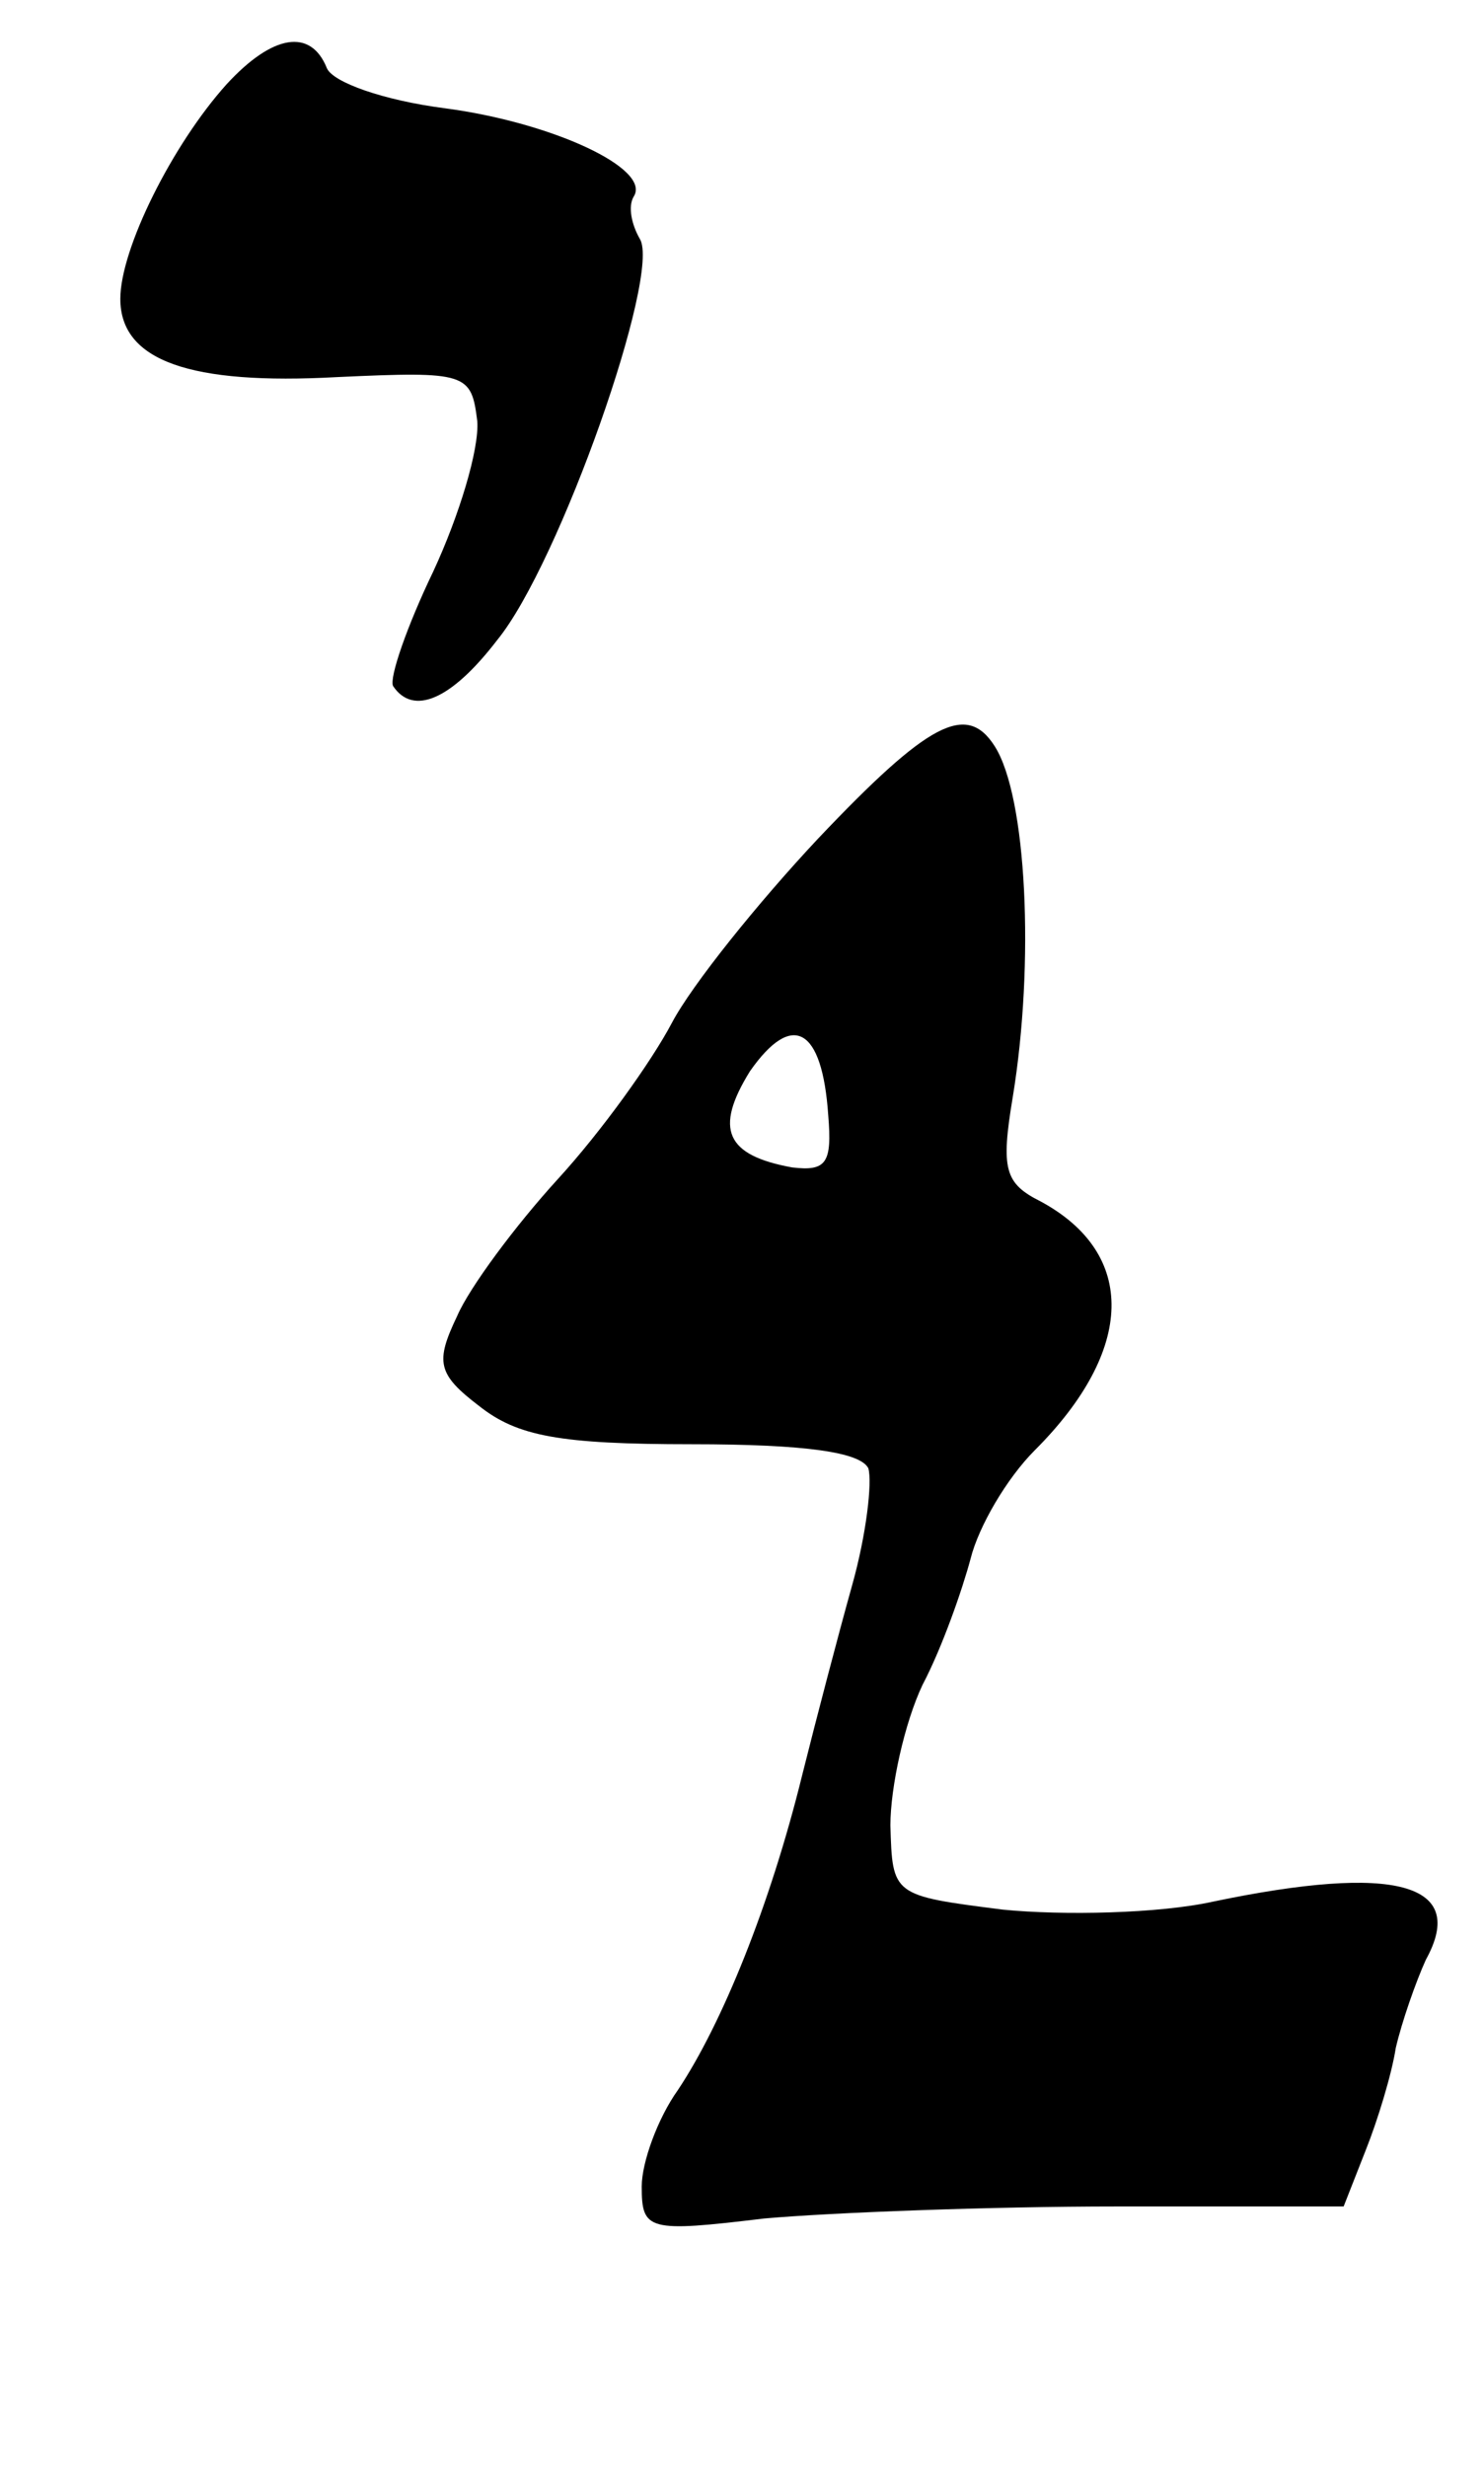
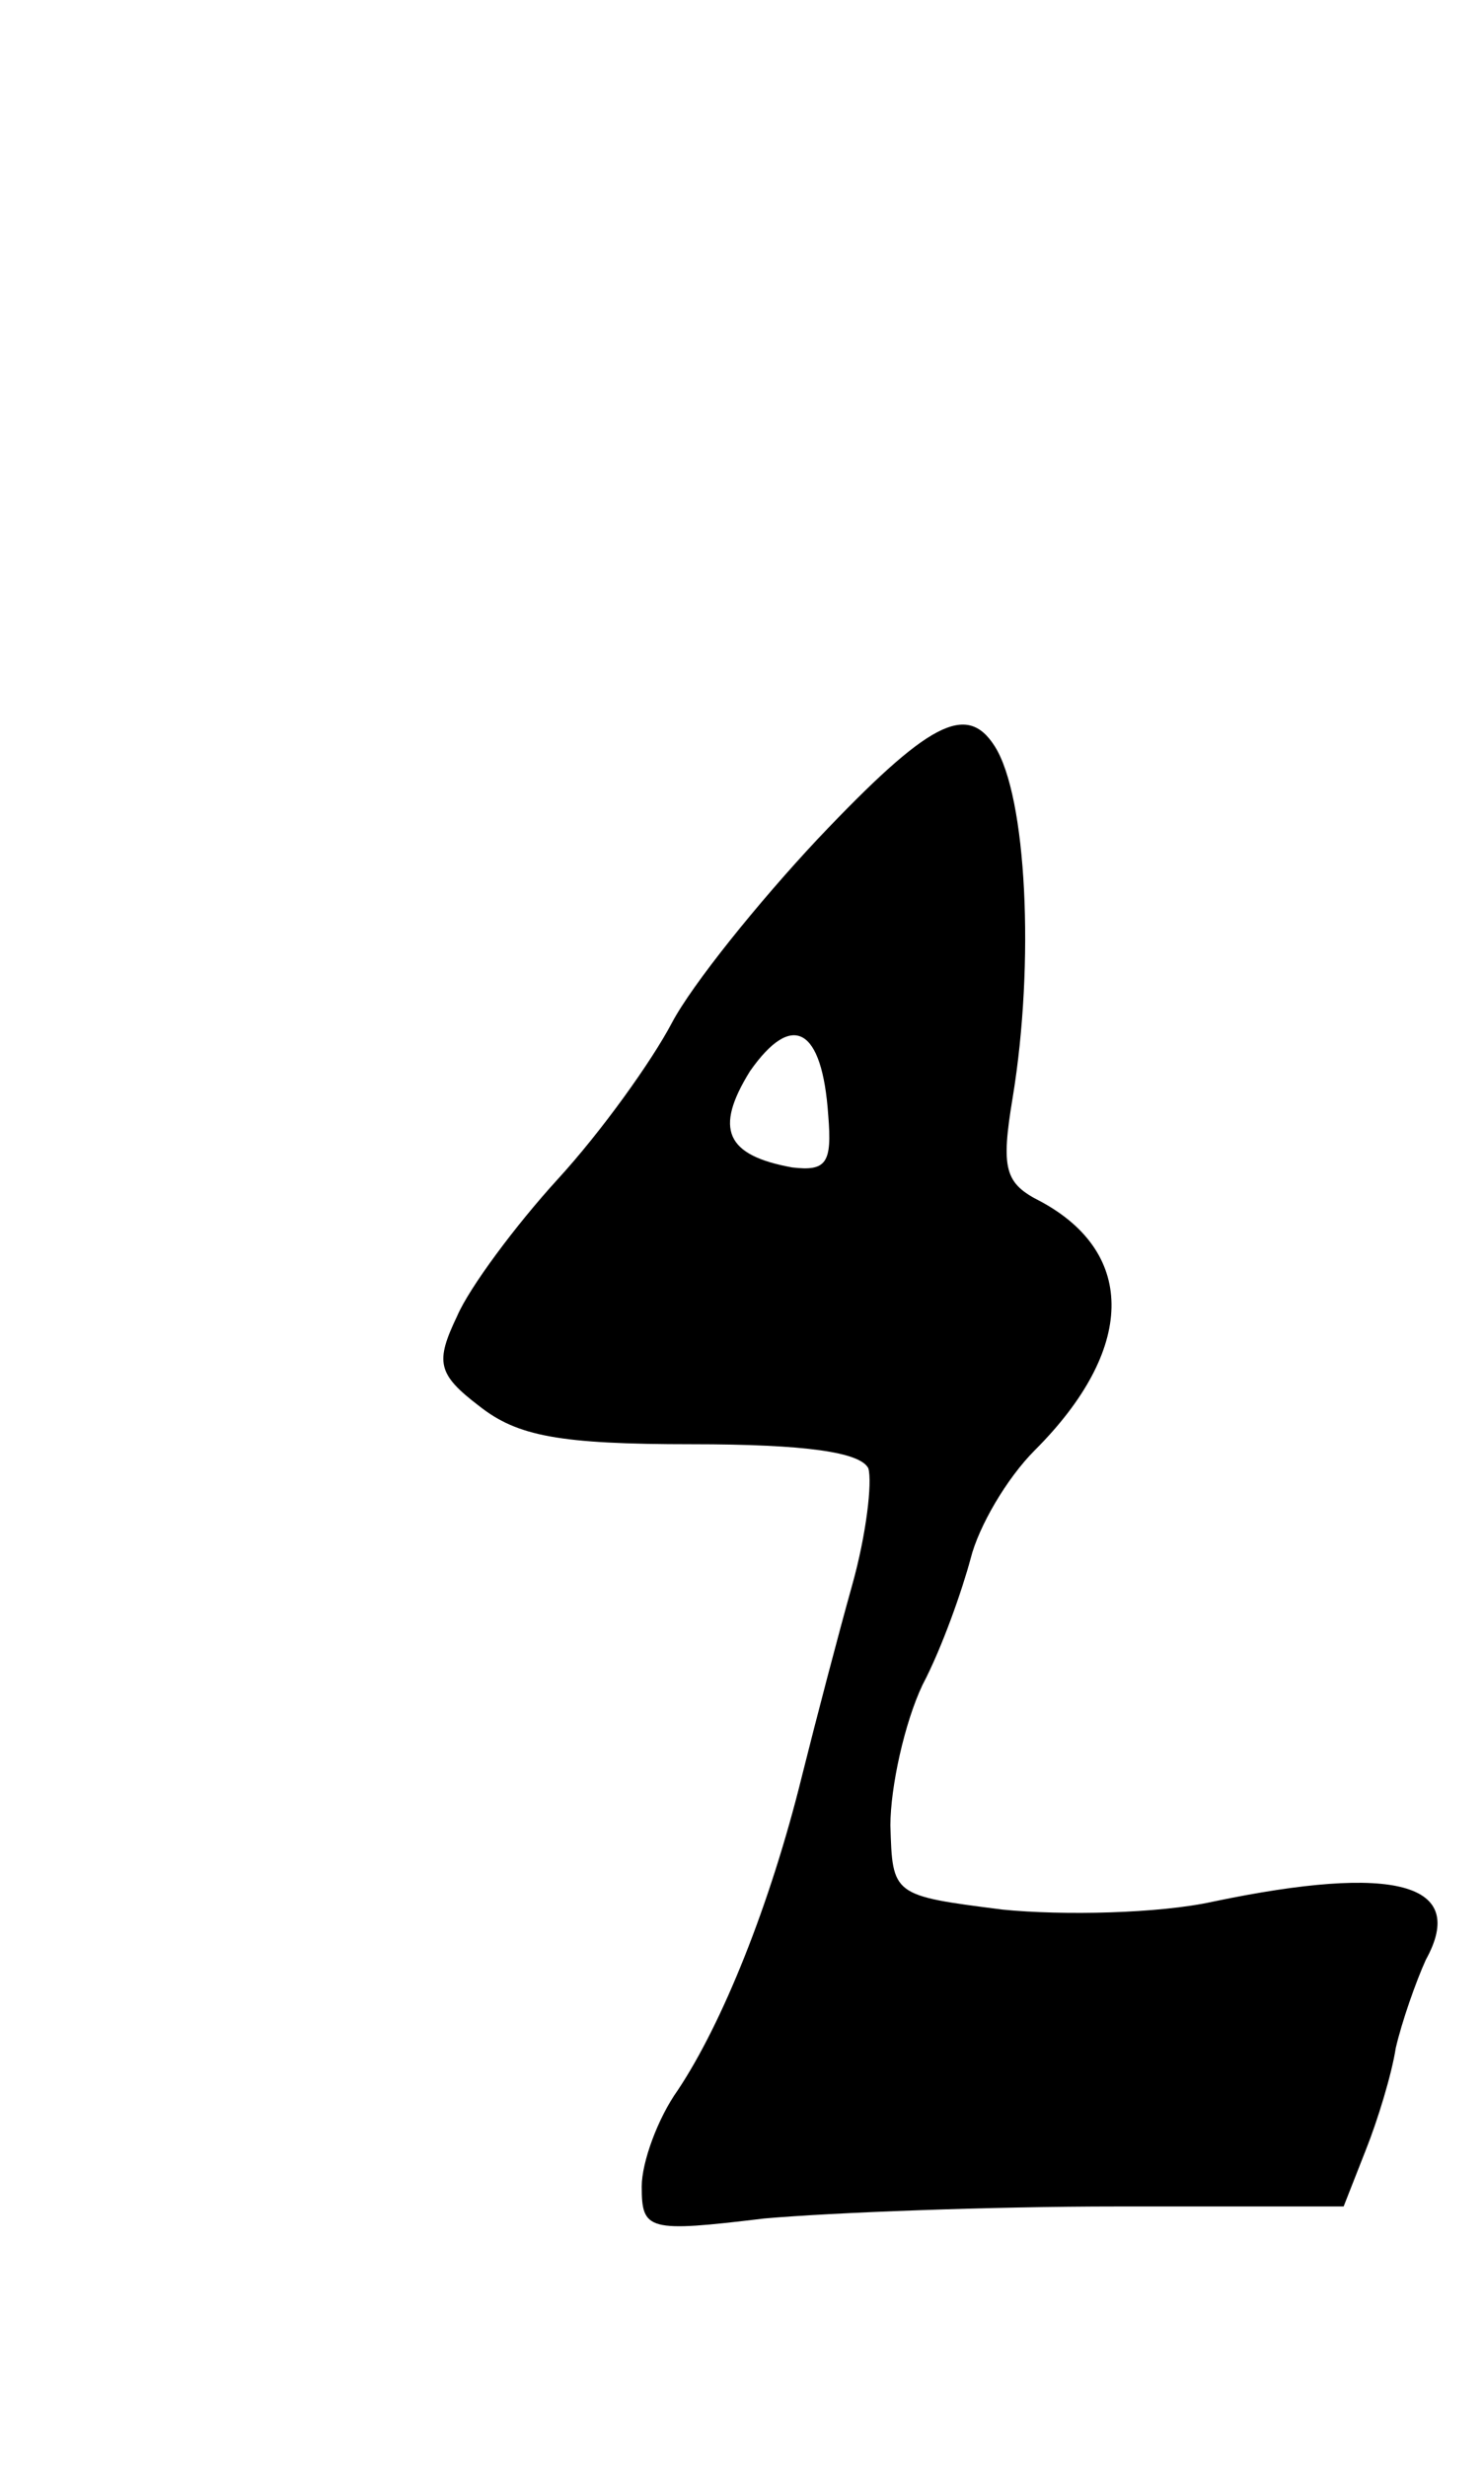
<svg xmlns="http://www.w3.org/2000/svg" version="1.0" width="74pt" height="123pt" viewBox="0 0 74 123" preserveAspectRatio="xMidYMid meet">
  <g transform="translate(0,123) scale(0.1,-0.1)" fill="#000000" stroke="none">
-     <path d="M113 1188 c-27 -30 -53 -82 -53 -107 0 -31 35 -43 108 -39 65 3 67 2 70 -22 1 -14 -9 -47 -22 -75 -13 -27 -22 -53 -20 -57 10 -15 29 -7 52 23 31 38 82 183 71 200 -4 7 -6 16 -3 21 9 14 -41 37 -94 44 -31 4 -56 13 -59 20 -8 20 -27 17 -50 -8z" />
    <path d="M408 812 c-30 -32 -63 -73 -73 -92 -10 -19 -35 -54 -57 -78 -21 -23 -44 -54 -50 -68 -11 -23 -10 -29 11 -45 19 -15 40 -19 106 -19 57 0 84 -4 88 -12 2 -7 -1 -33 -8 -58 -7 -25 -18 -67 -25 -95 -16 -65 -40 -124 -62 -157 -10 -14 -18 -36 -18 -48 0 -22 3 -23 61 -16 34 3 113 6 176 6 l113 0 11 28 c6 15 13 38 15 51 3 13 10 33 15 44 21 38 -15 48 -106 29 -27 -6 -75 -7 -105 -4 -55 7 -55 7 -56 42 0 19 7 51 16 70 10 19 20 48 24 63 4 16 18 40 32 54 50 50 51 98 3 124 -18 9 -20 16 -14 52 11 67 7 150 -9 175 -14 22 -33 12 -88 -46z m5 -138 c2 -24 -1 -28 -18 -26 -33 6 -39 19 -21 48 21 30 36 22 39 -22z" />
  </g>
</svg>